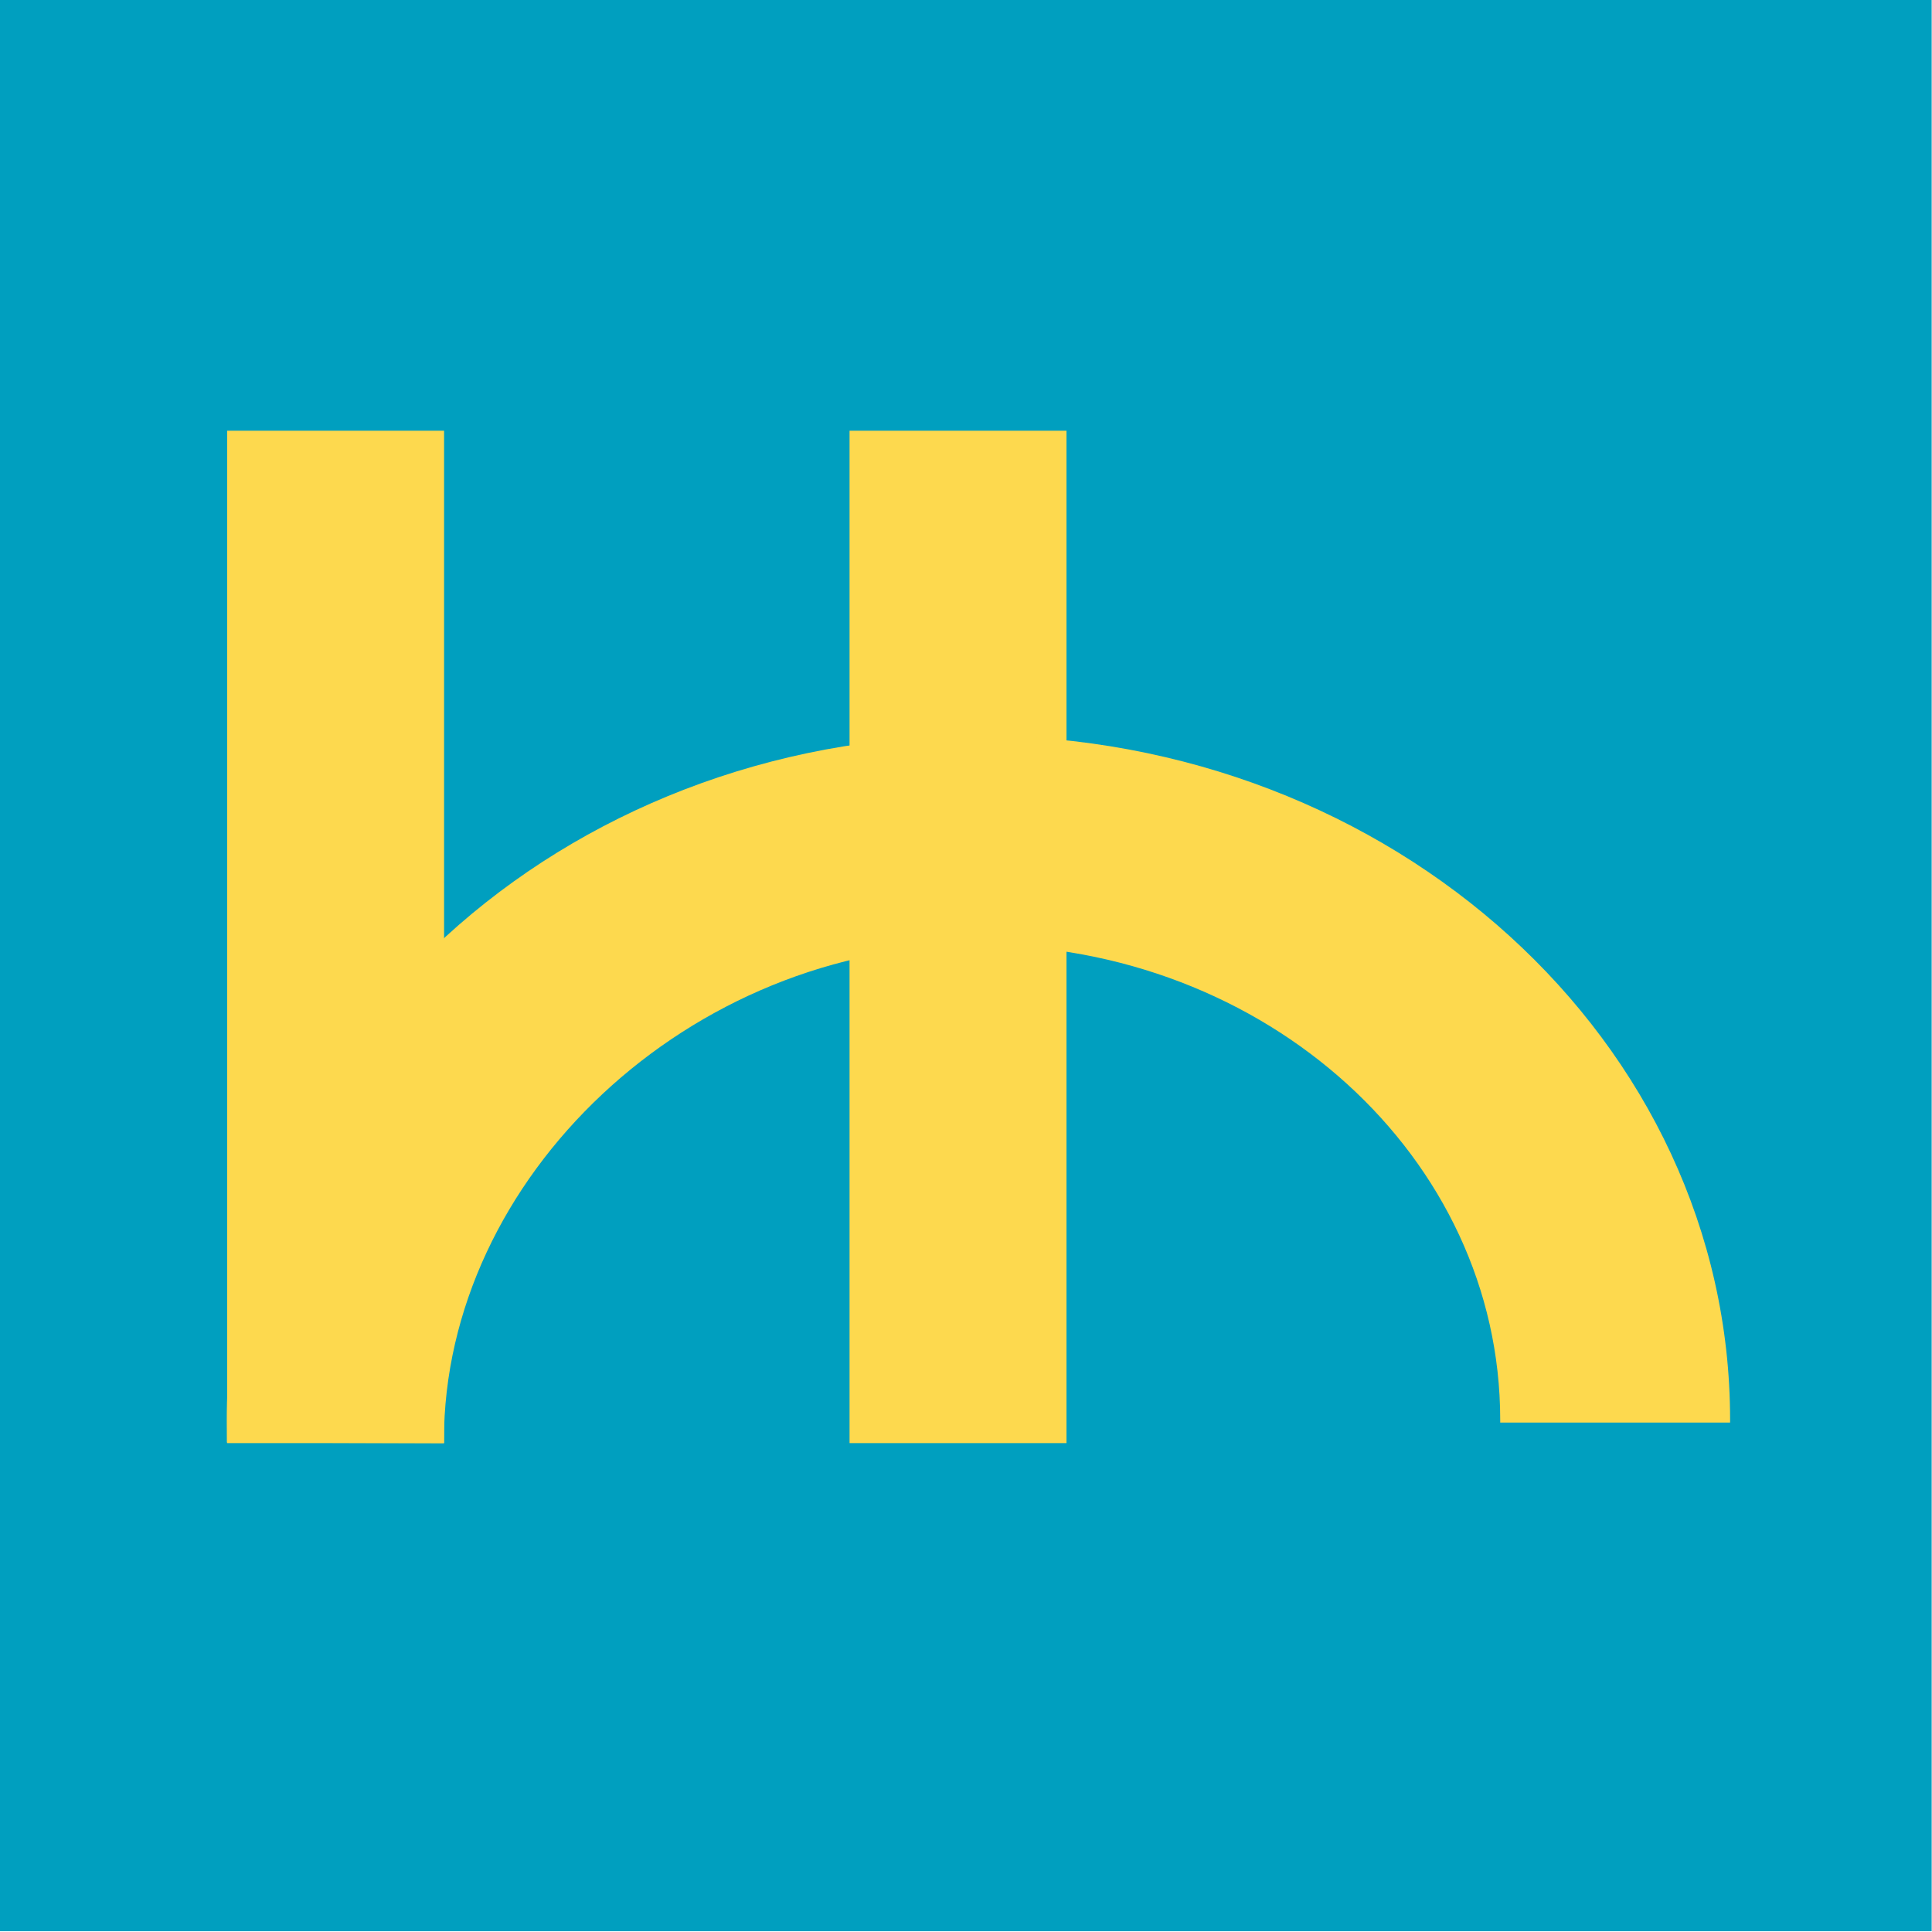
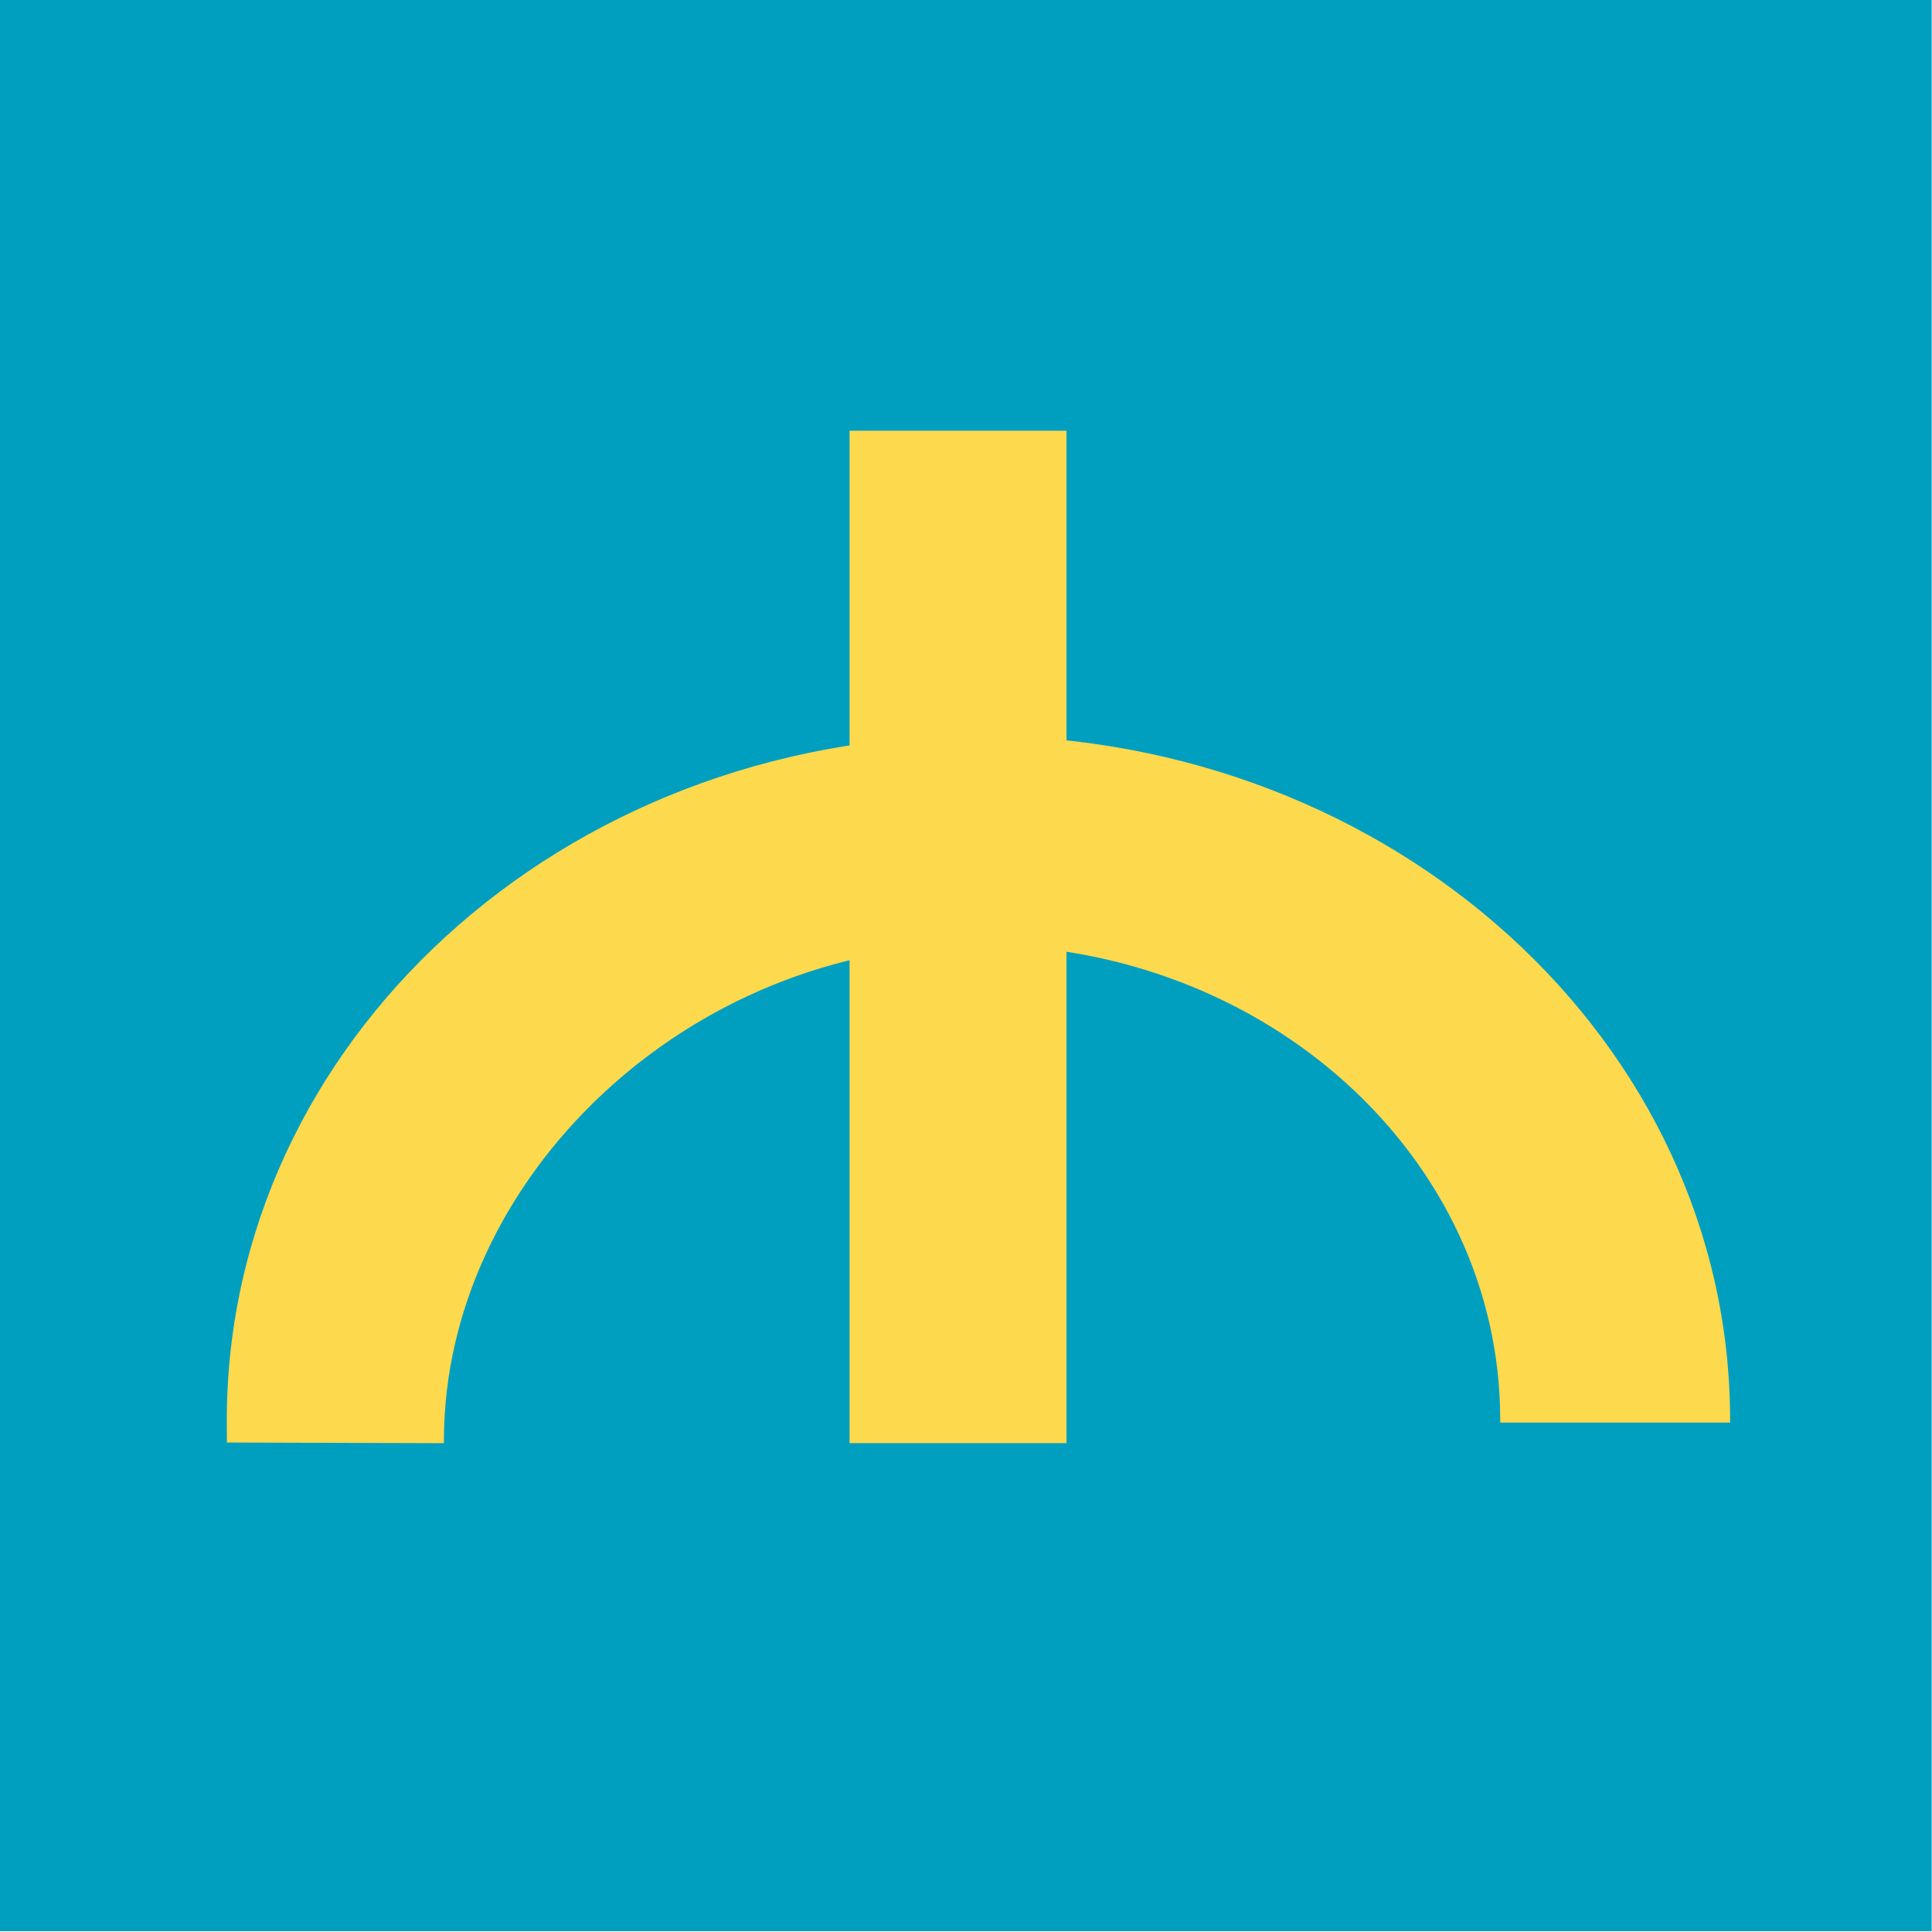
<svg xmlns="http://www.w3.org/2000/svg" version="1.1" width="302.571" height="302.571" id="svg2">
  <defs id="defs4" />
  <g transform="translate(-144.179,-290.255)" id="layer1">
    <g transform="matrix(2.265,0,0,2.265,-48.771,-549.594)" id="g3395">
      <rect width="133.571" height="133.571" x="85.179" y="370.755" id="rect3373" style="fill:#009fbf;fill-opacity:1;stroke:none" />
-       <rect width="15" height="70" x="100.893" y="400.576" id="rect3375" style="fill:#fdd94e;fill-opacity:1;fill-rule:evenodd;stroke:none" />
      <rect width="15" height="70" x="143.929" y="400.576" id="rect3377" style="fill:#fdd94e;fill-opacity:1;fill-rule:evenodd;stroke:none" />
      <path d="m 152.755,421.656 c -28.748,0 -51.886,21.22 -51.886,47.344 0,0.063 0.008,1.472 0.008,1.535 l 15.005,0.047 c -4e-4,-0.063 0,-0.125 0,-0.188 0,-18.146 16.904,-34.27 36.874,-34.27 19.969,0 36.162,14.697 36.162,32.844 0,0.063 3.9e-4,0.125 0,0.188 l 15.895,0 c 2.6e-4,-0.063 0,-0.125 0,-0.188 0,-26.124 -23.309,-47.312 -52.058,-47.312 z" id="path3381" style="fill:#fdd94e;fill-opacity:1;fill-rule:evenodd;stroke:none" />
    </g>
  </g>
</svg>